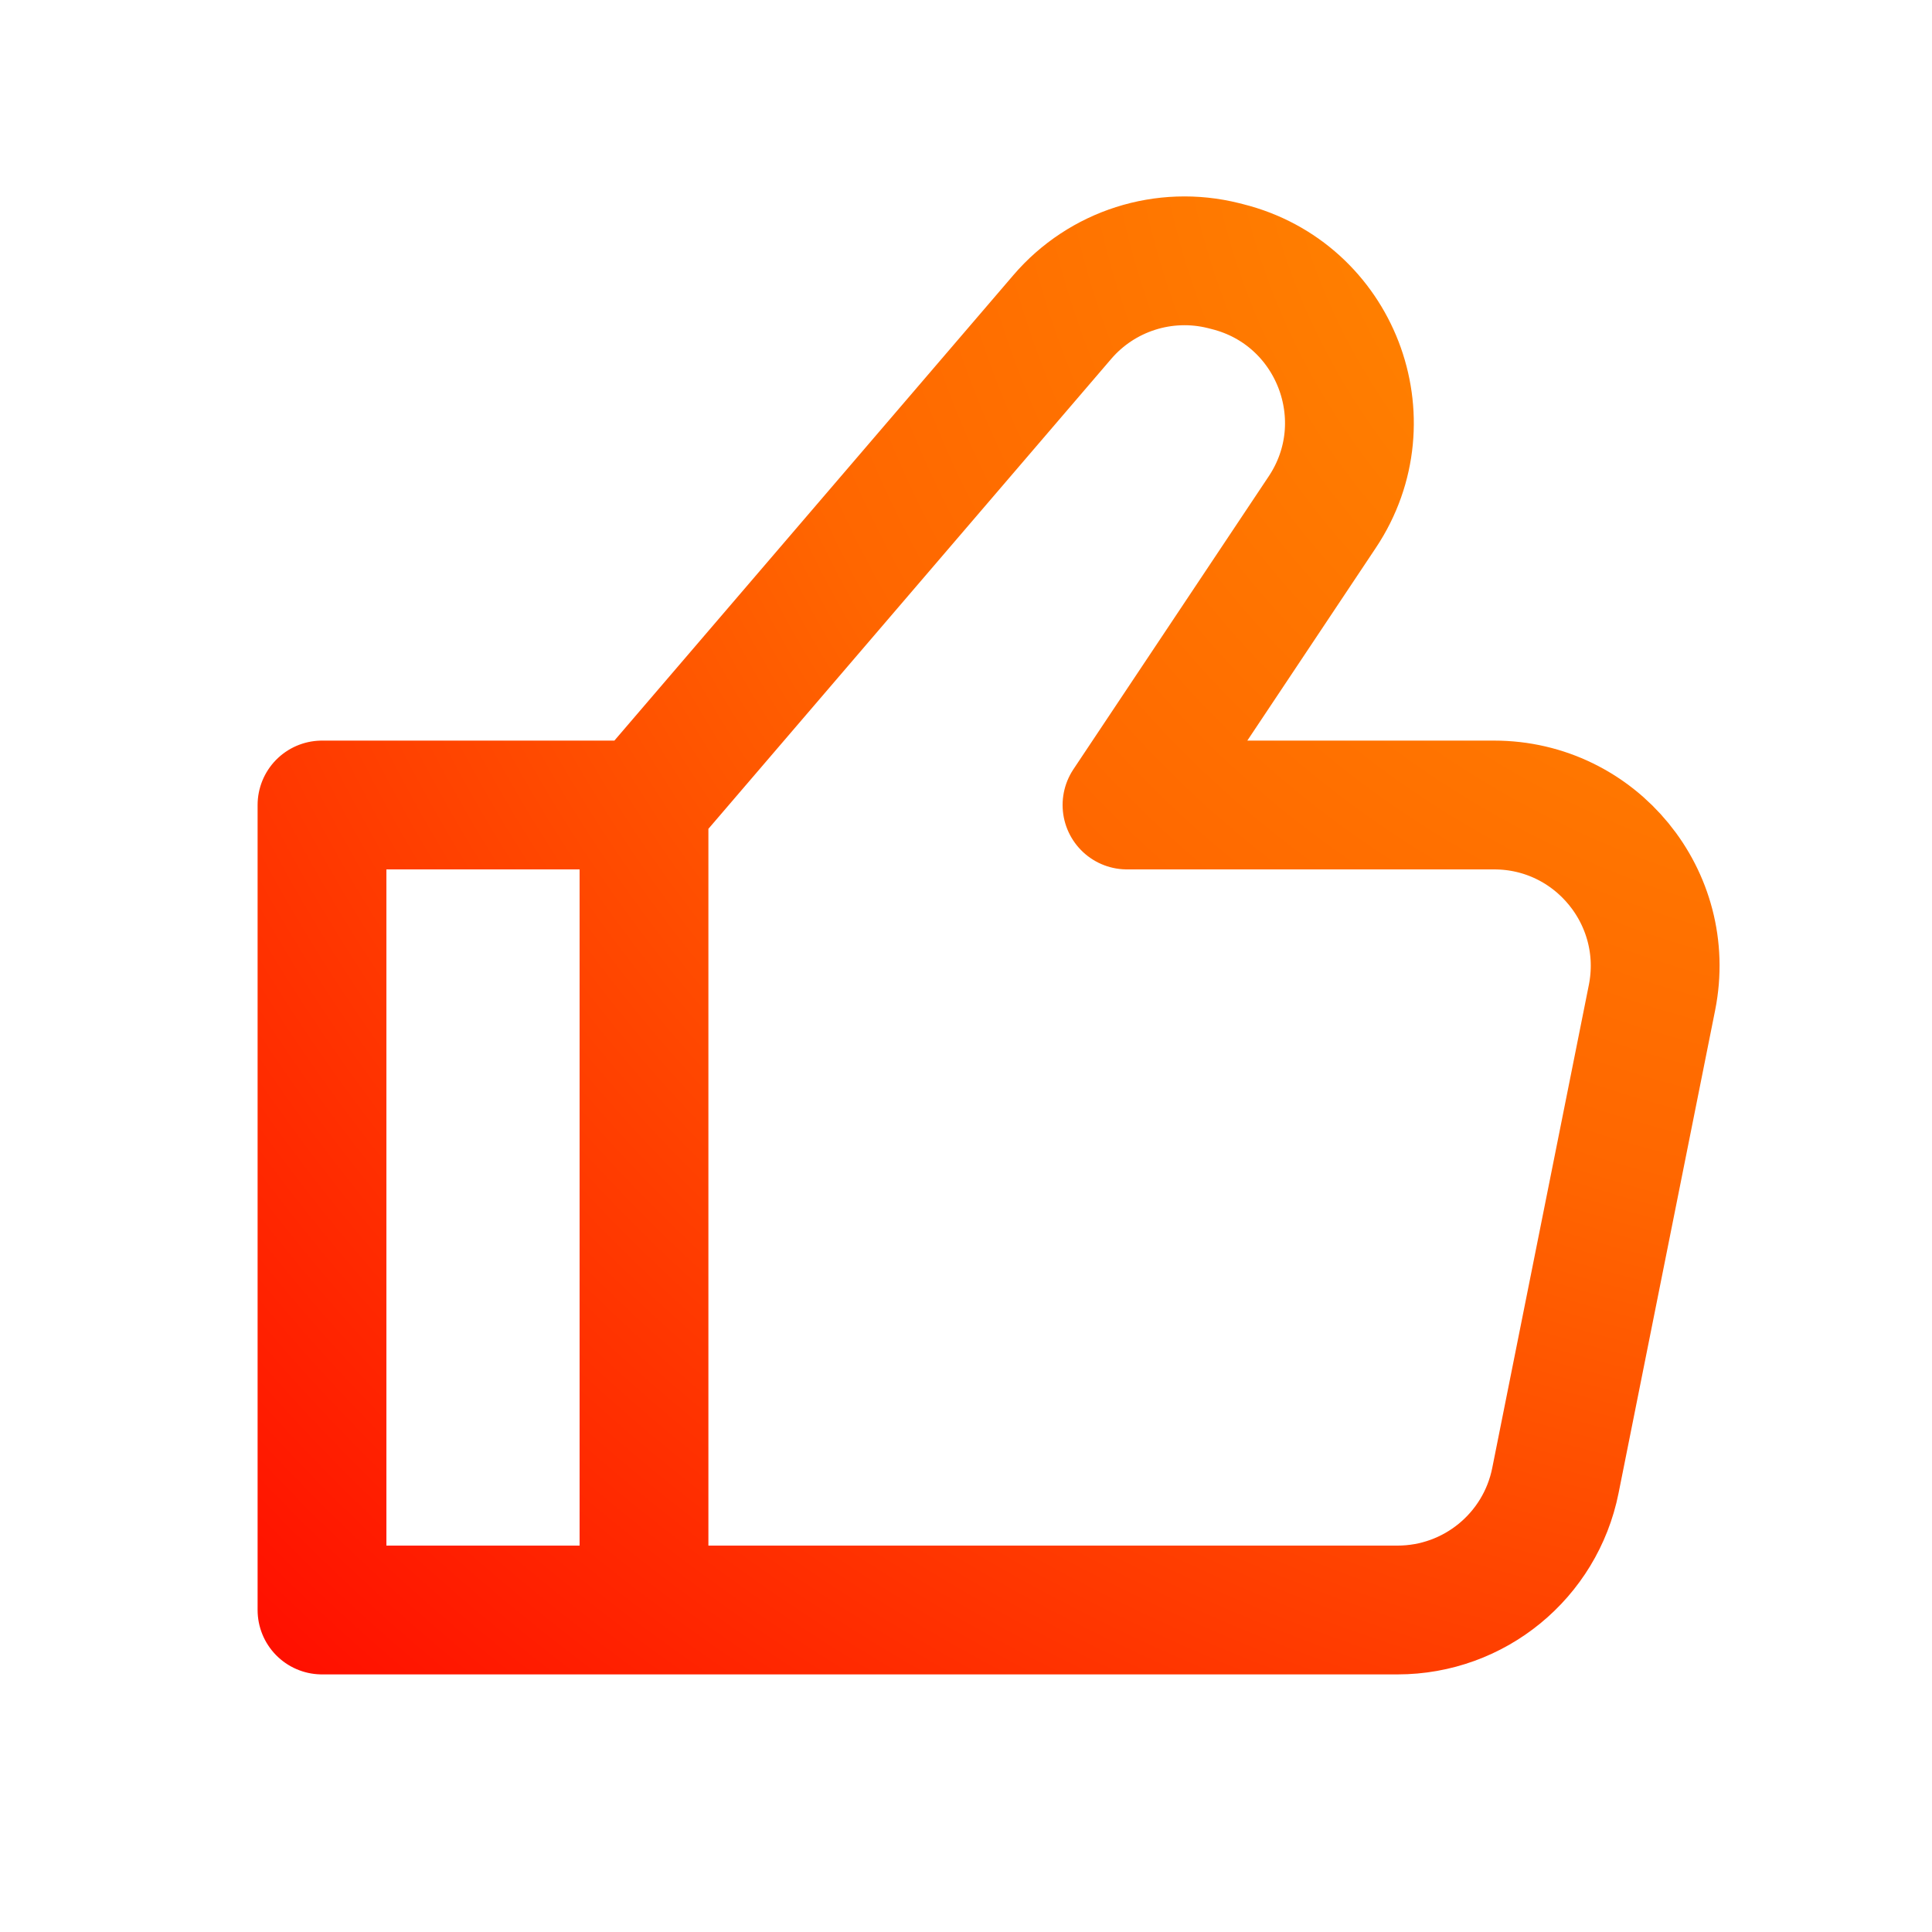
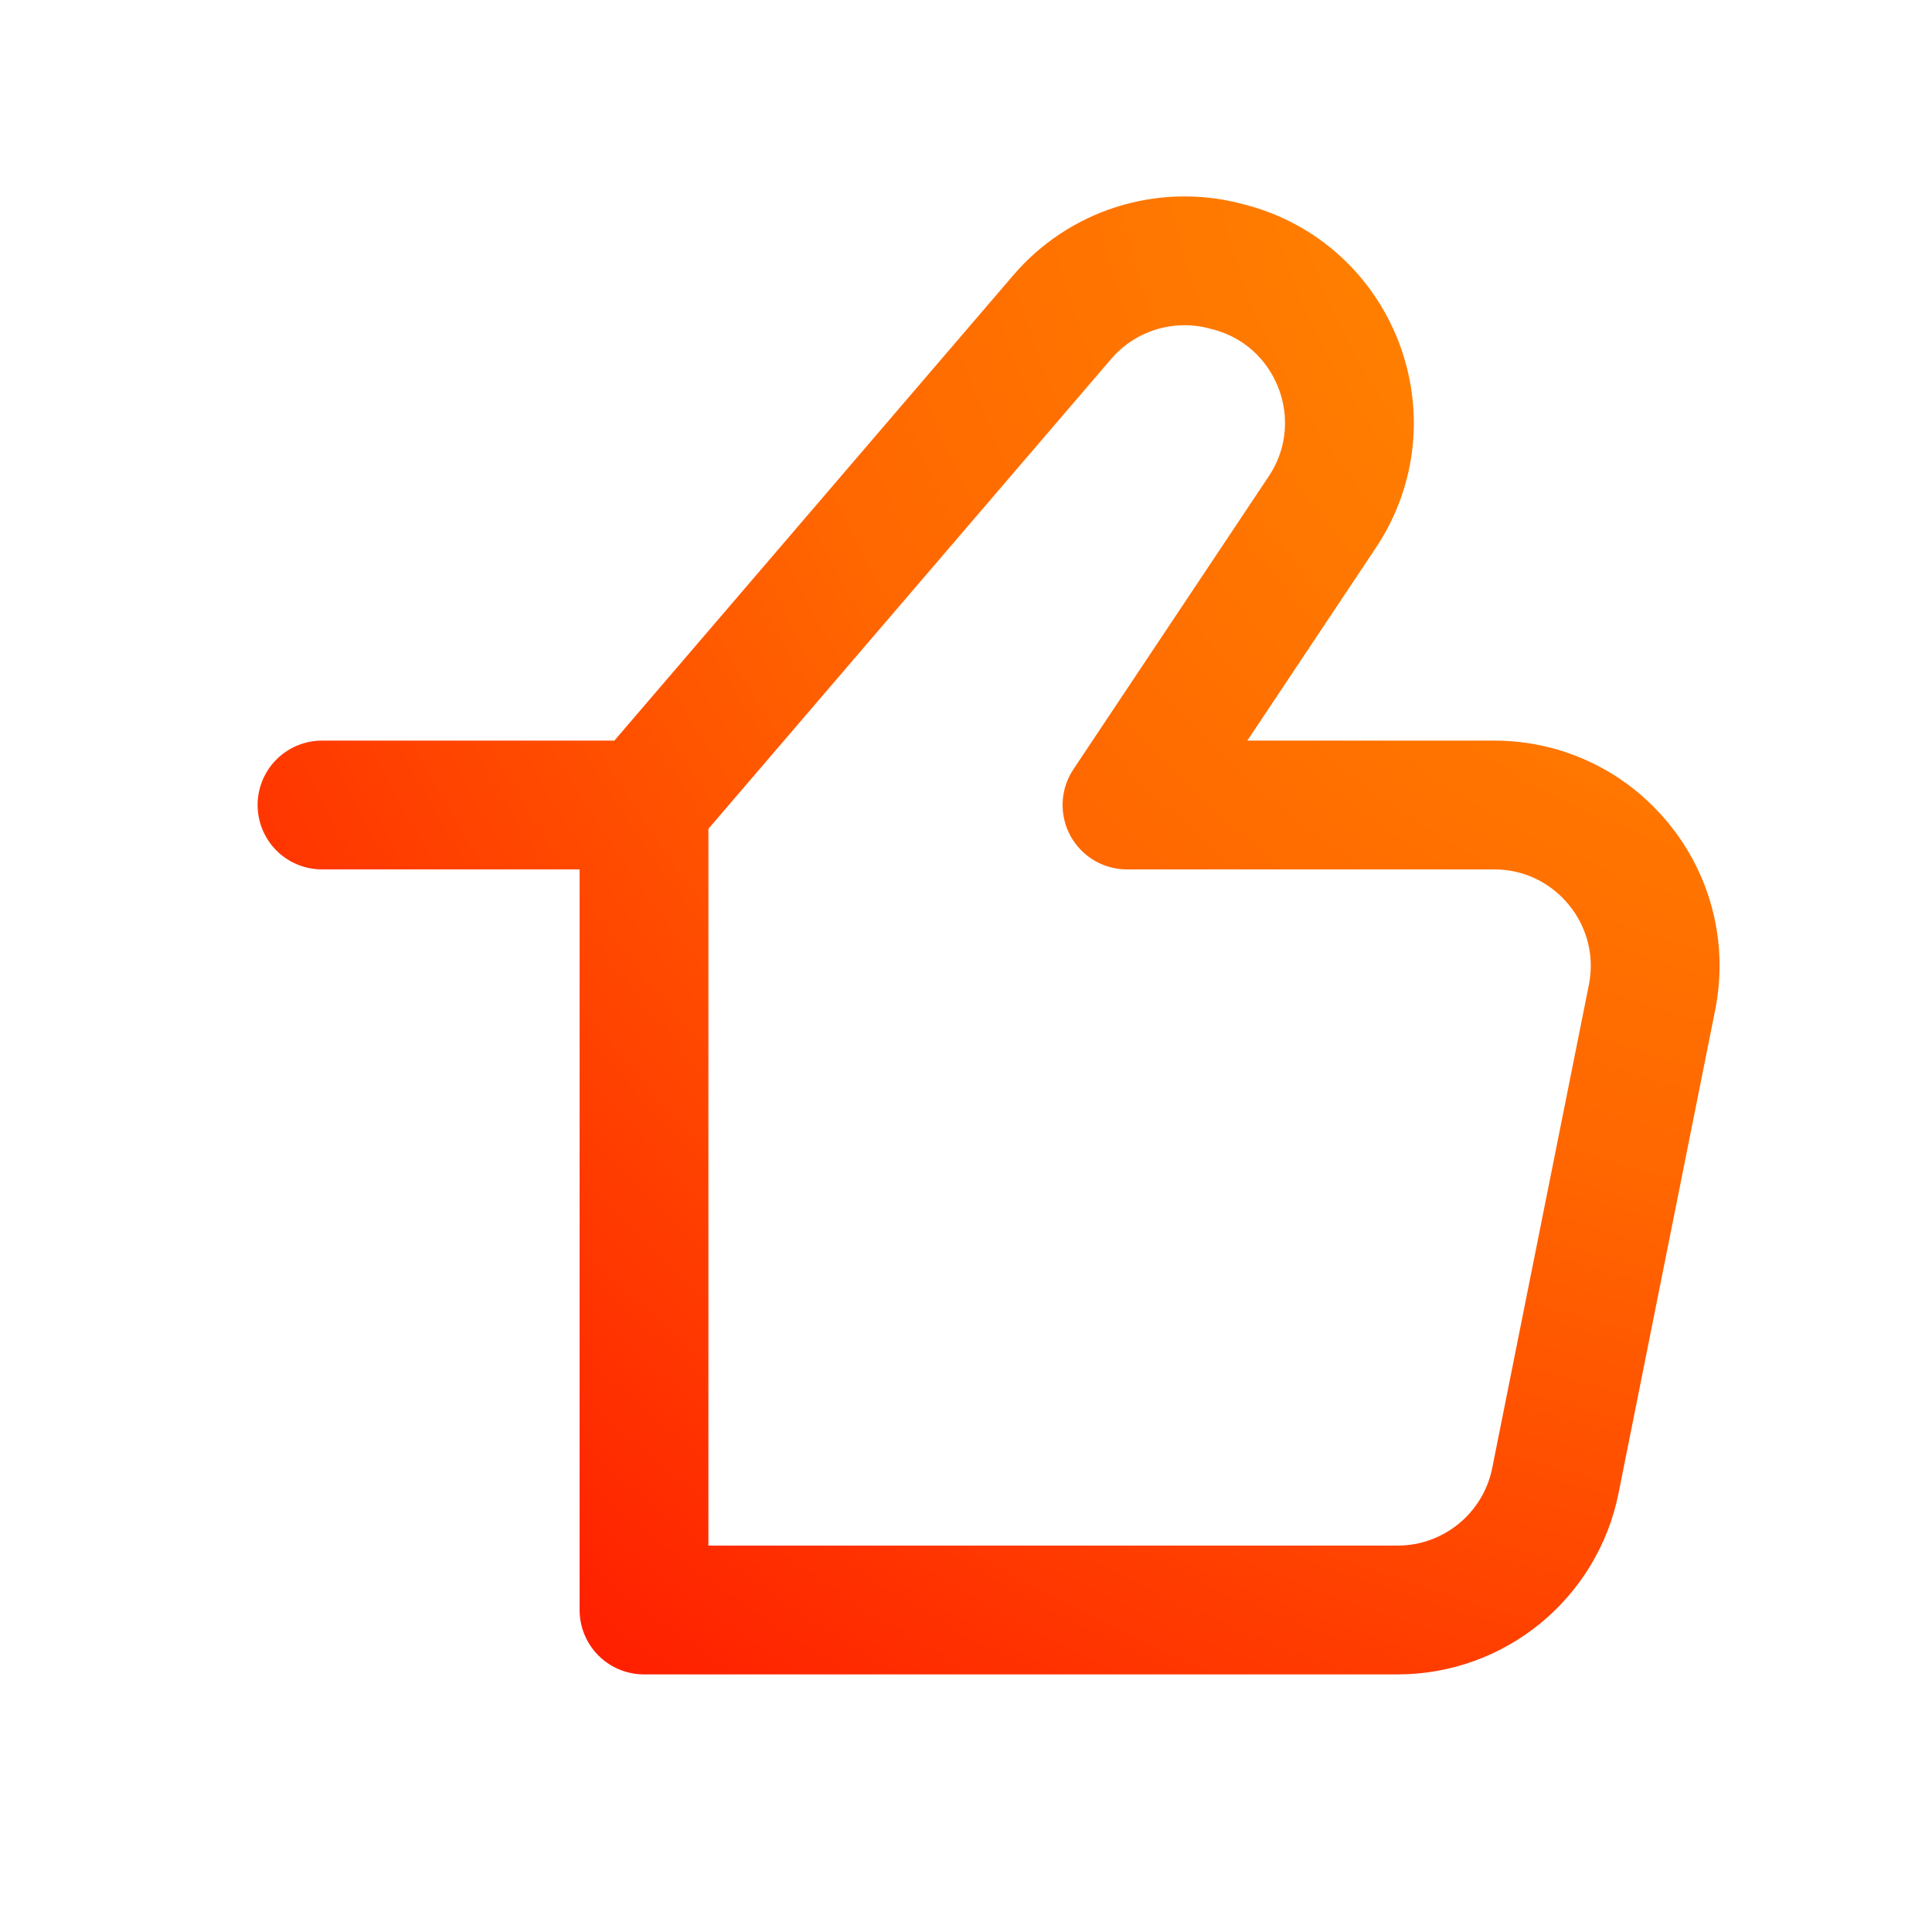
<svg xmlns="http://www.w3.org/2000/svg" width="45" height="45" viewBox="0 0 45 45" fill="none">
-   <path d="M15 18.75V37.5M15 18.75L7.5 18.75V37.5H15M15 18.75L24.742 7.385C25.666 6.306 27.12 5.843 28.498 6.187L28.588 6.21C31.103 6.839 32.237 9.77 30.798 11.928L26.25 18.75H34.801C37.167 18.75 38.942 20.915 38.478 23.236L36.228 34.486C35.877 36.239 34.338 37.5 32.551 37.5H15" stroke="url(#paint0_radial_115_268)" stroke-width="3" stroke-linecap="round" stroke-linejoin="round" />
+   <path d="M15 18.75V37.5M15 18.75L7.5 18.75H15M15 18.75L24.742 7.385C25.666 6.306 27.12 5.843 28.498 6.187L28.588 6.21C31.103 6.839 32.237 9.77 30.798 11.928L26.25 18.75H34.801C37.167 18.75 38.942 20.915 38.478 23.236L36.228 34.486C35.877 36.239 34.338 37.5 32.551 37.5H15" stroke="url(#paint0_radial_115_268)" stroke-width="3" stroke-linecap="round" stroke-linejoin="round" />
  <defs>
    <radialGradient id="paint0_radial_115_268" cx="0" cy="0" r="1" gradientTransform="matrix(-44.709 38.129 -41.096 -41.481 46.225 1.676)" gradientUnits="userSpaceOnUse">
      <stop stop-color="#FF9A00" />
      <stop offset="0.478" stop-color="#FF6600" />
      <stop offset="1" stop-color="#FF0000" />
    </radialGradient>
  </defs>
</svg>